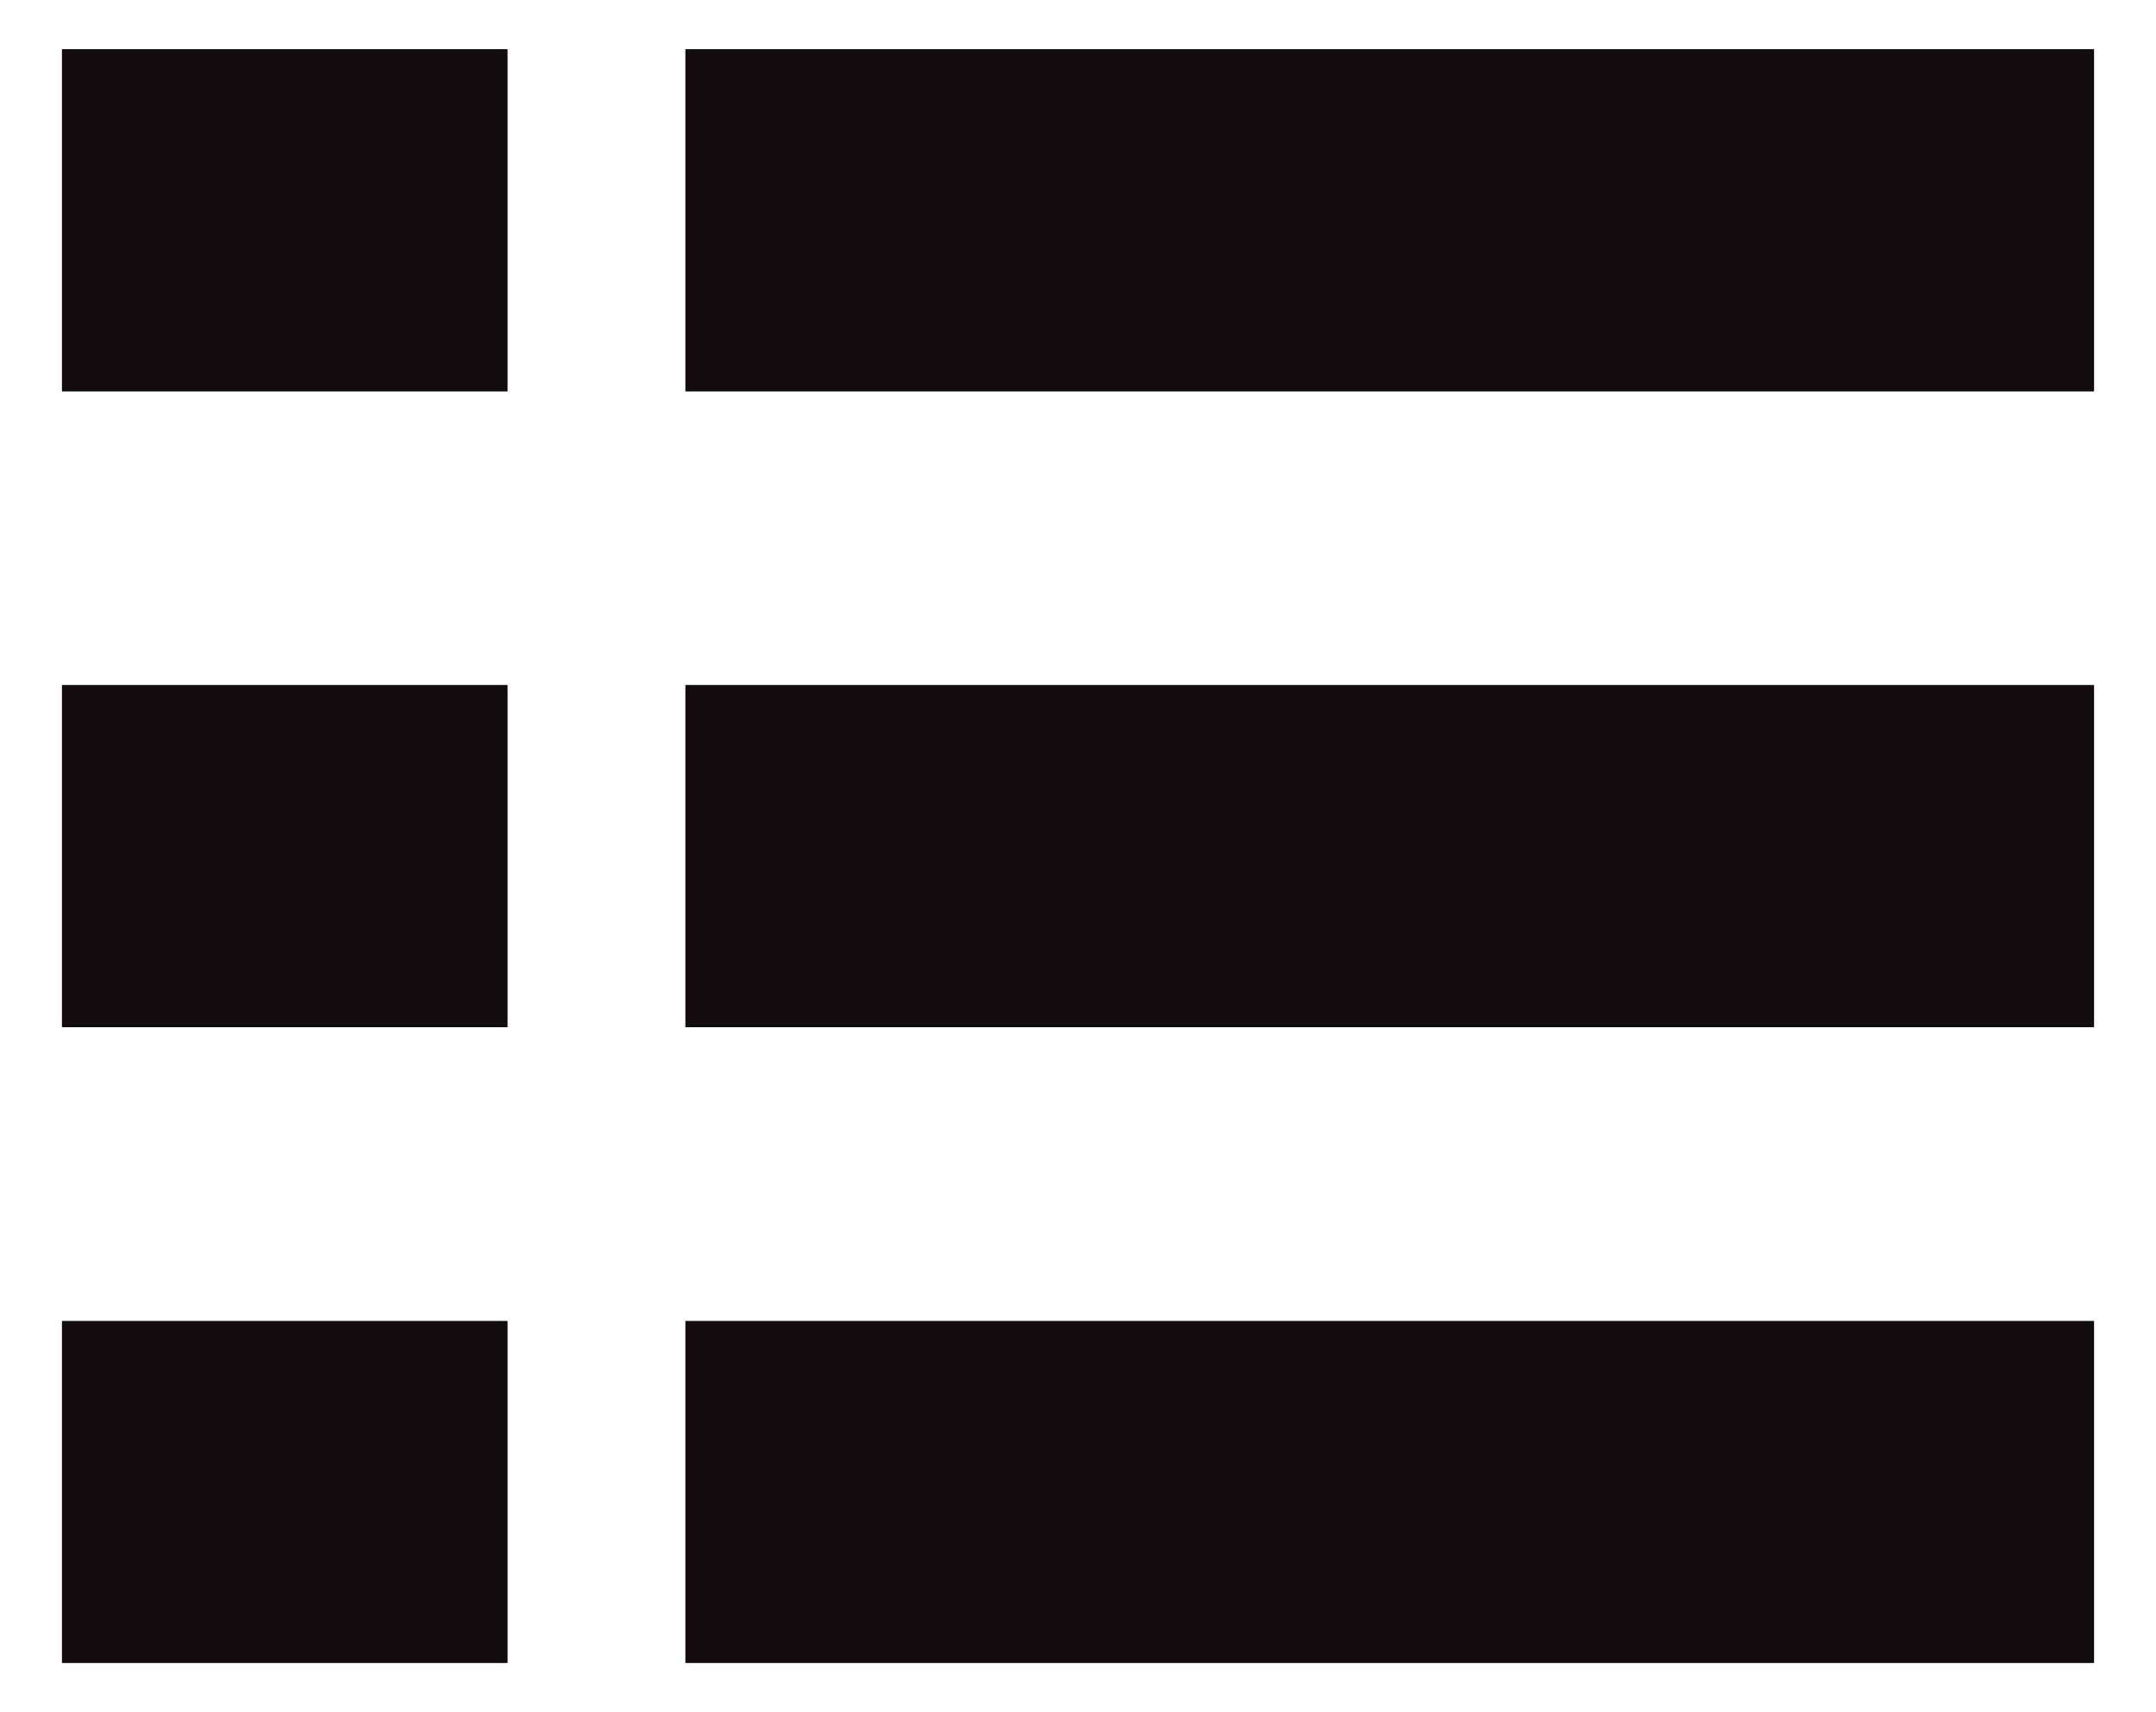
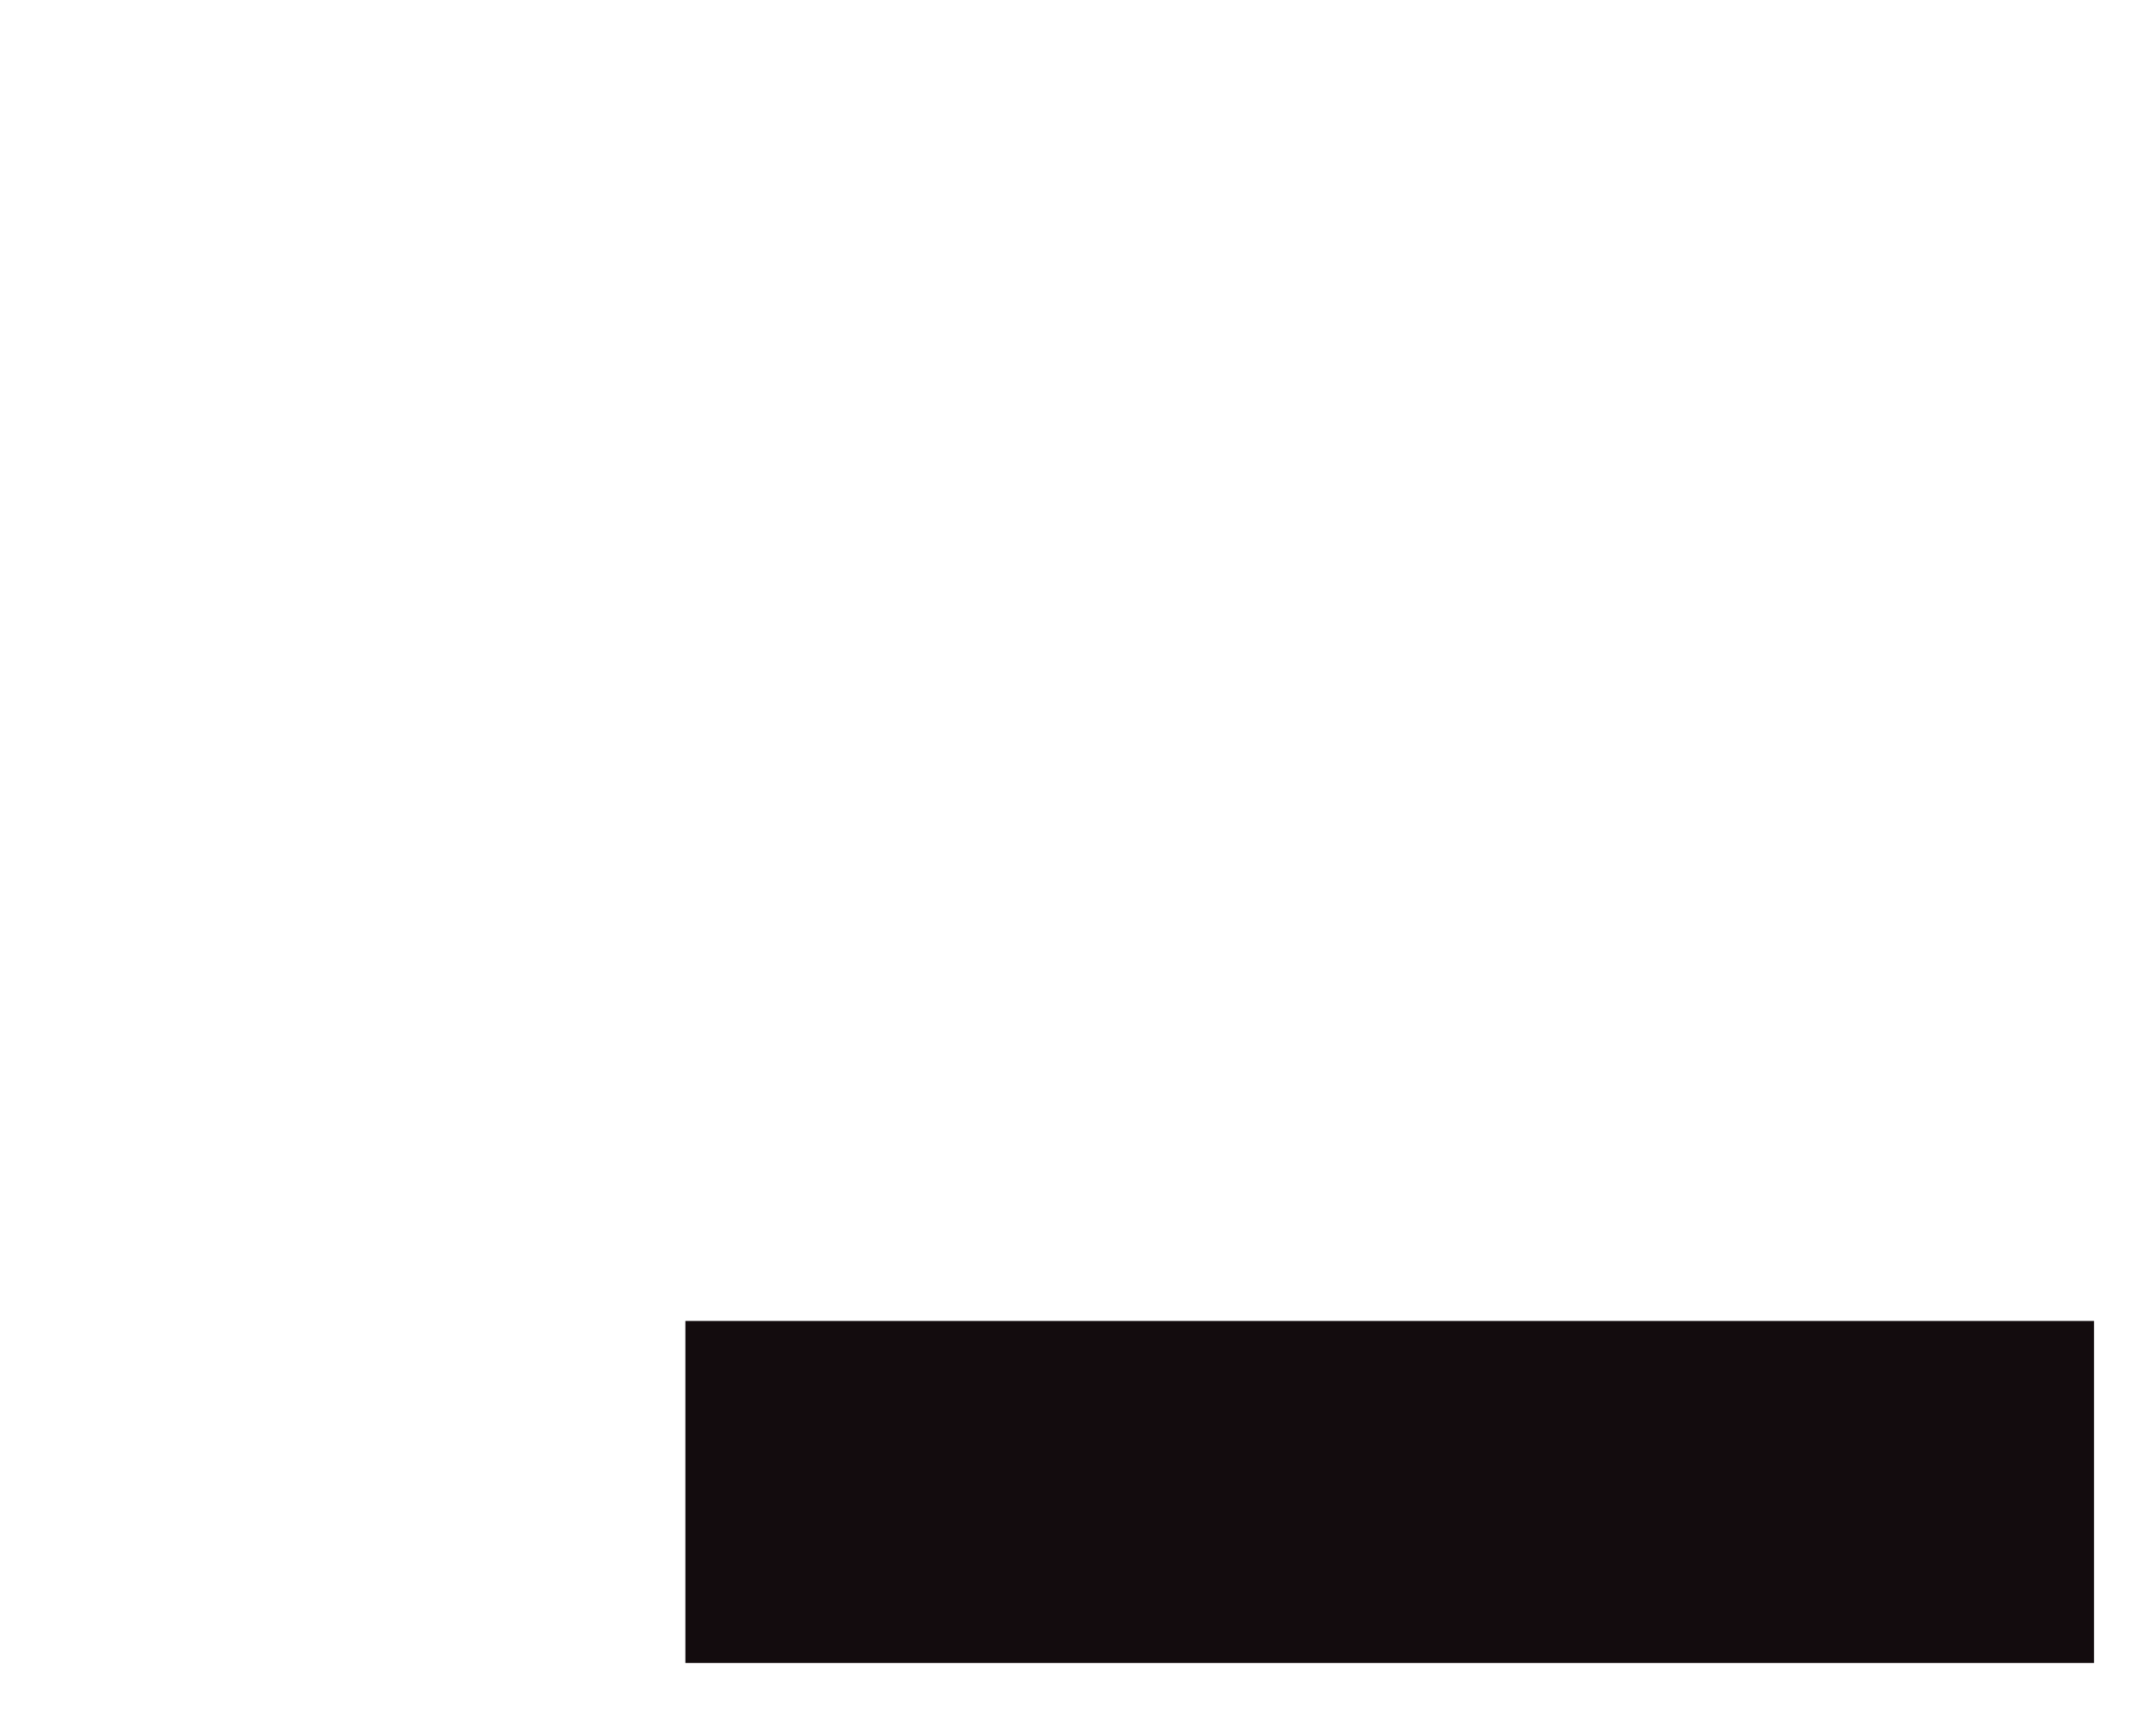
<svg xmlns="http://www.w3.org/2000/svg" xmlns:xlink="http://www.w3.org/1999/xlink" id="Layer_1" data-name="Layer 1" viewBox="0 0 28.056 22.28">
  <defs>
    <style>.cls-1{fill:url(#Super_Soft_Black_Vignette);}.cls-2{fill:url(#Super_Soft_Black_Vignette-2);}.cls-3{fill:url(#Super_Soft_Black_Vignette-3);}.cls-4{fill:url(#Super_Soft_Black_Vignette-4);}.cls-5{fill:url(#Super_Soft_Black_Vignette-5);}.cls-6{fill:url(#Super_Soft_Black_Vignette-6);}</style>
    <radialGradient id="Super_Soft_Black_Vignette" cx="18.084" cy="19.414" r="6.669" gradientUnits="userSpaceOnUse">
      <stop offset="0.574" stop-color="#130c0e" />
      <stop offset="0.798" stop-color="#130c0e" />
      <stop offset="1" stop-color="#130c0e" />
    </radialGradient>
    <radialGradient id="Super_Soft_Black_Vignette-2" cx="18.084" cy="2.866" r="6.669" xlink:href="#Super_Soft_Black_Vignette" />
    <radialGradient id="Super_Soft_Black_Vignette-3" cx="18.084" cy="11.14" r="6.669" xlink:href="#Super_Soft_Black_Vignette" />
    <radialGradient id="Super_Soft_Black_Vignette-4" cx="3.705" cy="19.414" r="2.585" xlink:href="#Super_Soft_Black_Vignette" />
    <radialGradient id="Super_Soft_Black_Vignette-5" cx="3.705" cy="2.866" r="2.585" xlink:href="#Super_Soft_Black_Vignette" />
    <radialGradient id="Super_Soft_Black_Vignette-6" cx="3.705" cy="11.14" r="2.585" xlink:href="#Super_Soft_Black_Vignette" />
  </defs>
  <title>1111</title>
  <rect class="cls-1" x="8.919" y="17.188" width="18.331" height="4.451" />
-   <rect class="cls-2" x="8.919" y="0.64" width="18.331" height="4.453" />
-   <rect class="cls-3" x="8.919" y="8.913" width="18.331" height="4.453" />
-   <rect class="cls-4" x="0.806" y="17.188" width="5.799" height="4.451" />
-   <rect class="cls-5" x="0.806" y="0.64" width="5.799" height="4.453" />
-   <rect class="cls-6" x="0.806" y="8.913" width="5.799" height="4.453" />
</svg>